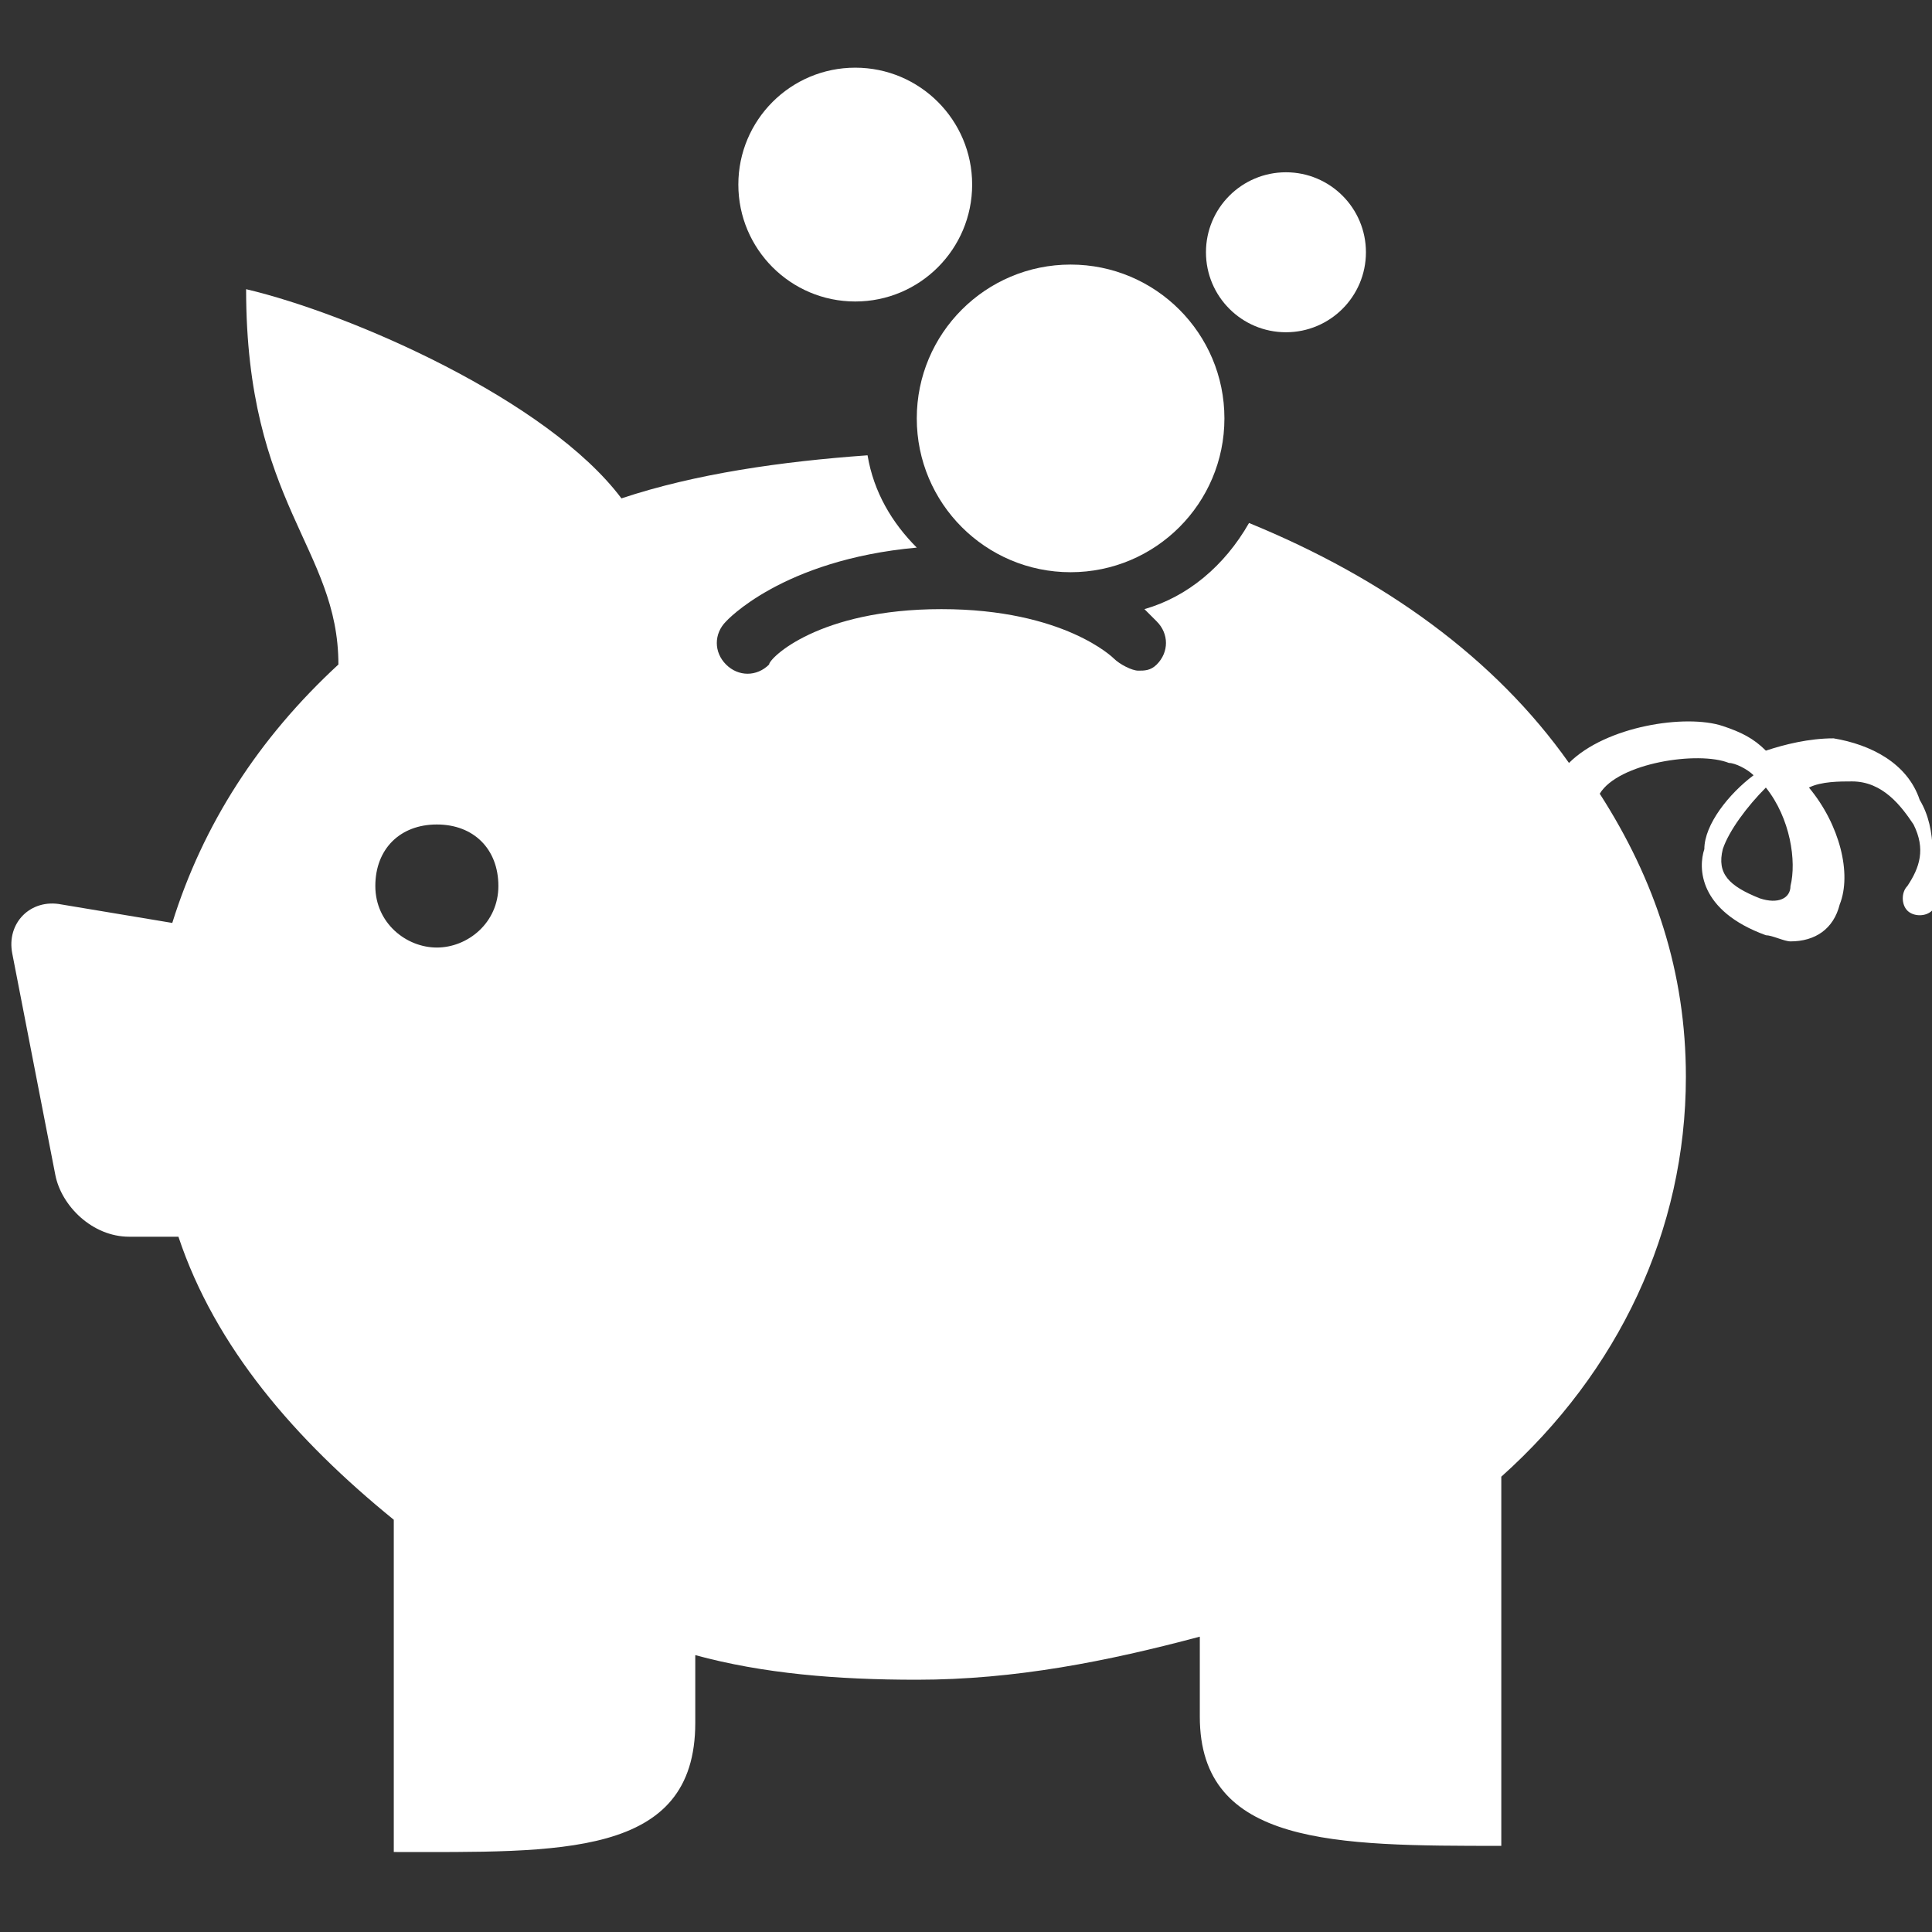
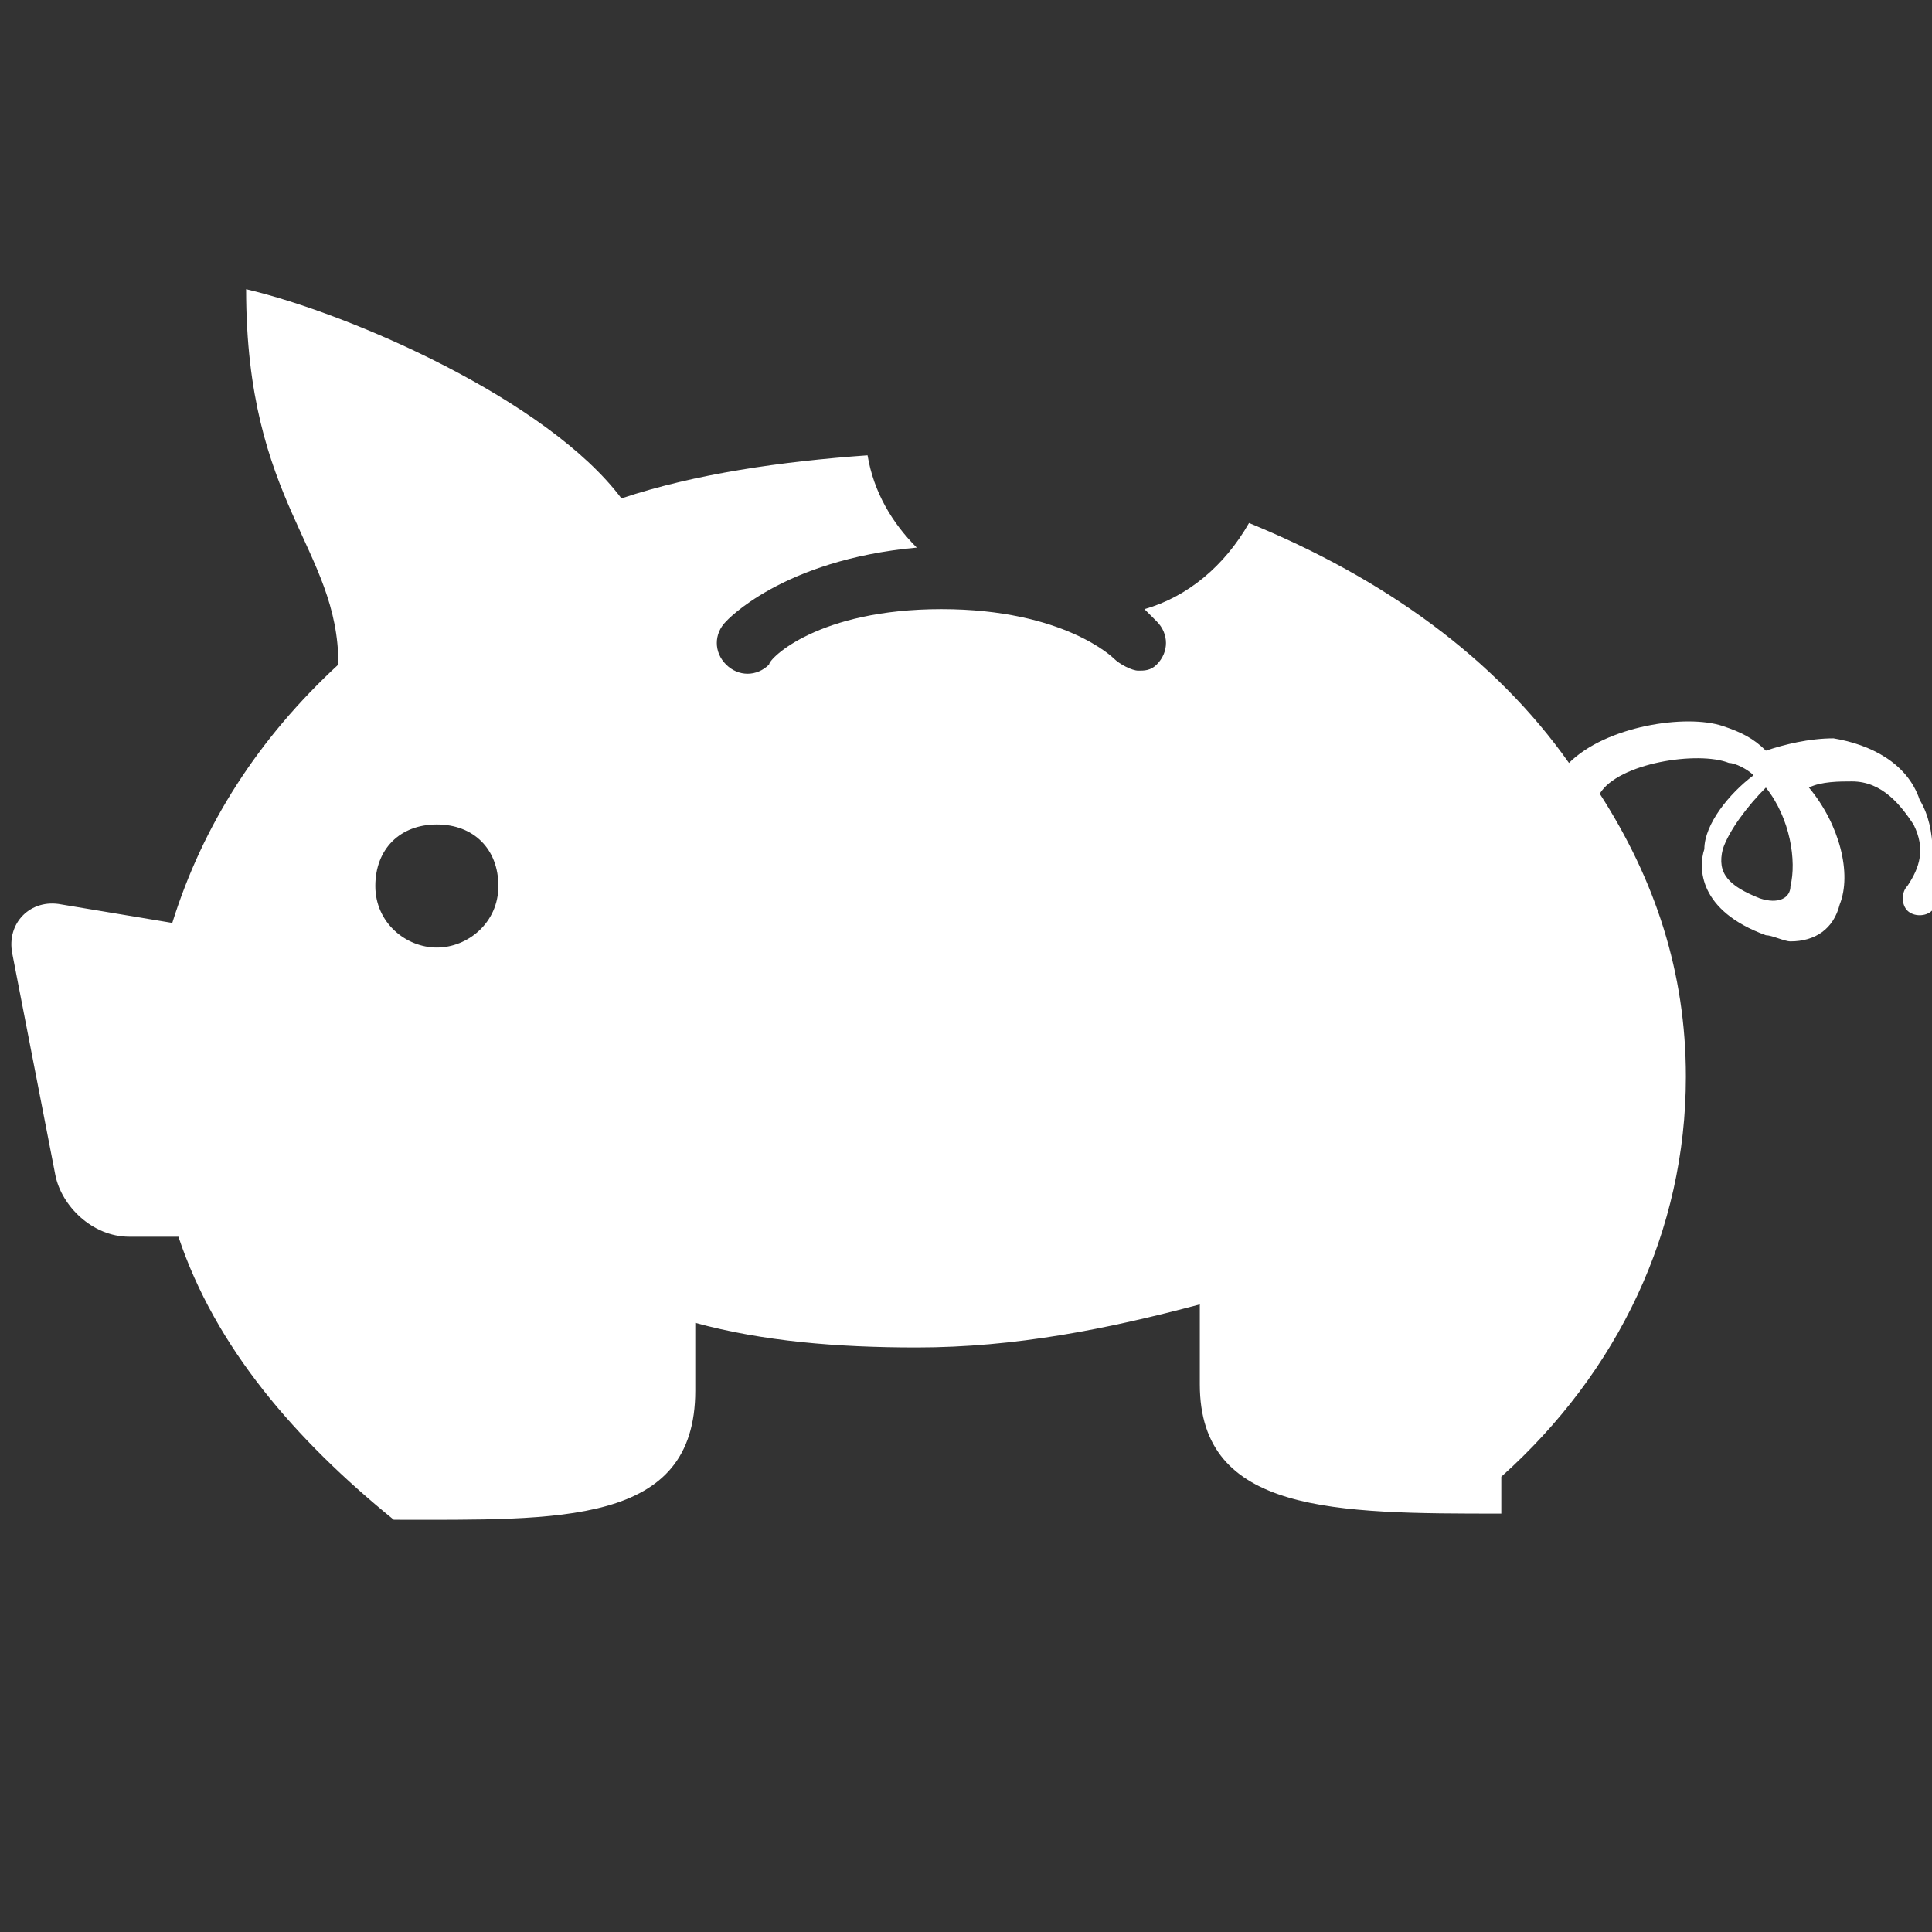
<svg xmlns="http://www.w3.org/2000/svg" version="1.1" id="Capa_1" x="0px" y="0px" viewBox="0 0 31.4 31.4" enable-background="new 0 0 31.4 31.4" xml:space="preserve">
  <rect x="0" y="0" width="31.4" height="31.4" fill="#333333" stroke="none" />
  <g>
    <g>
-       <path fill="#FFFFFF" d="M31.2,13c-0.2-0.6-0.8-0.9-1.4-1c-0.4,0-0.8,0.1-1.1,0.2c-0.2-0.2-0.4-0.3-0.7-0.4c-0.6-0.2-1.9,0-2.5,0.6    c-1.2-1.7-3-3-5.2-3.9c-0.4,0.7-1,1.2-1.7,1.4c0.1,0.1,0.2,0.2,0.2,0.2c0.2,0.2,0.2,0.5,0,0.7c-0.1,0.1-0.2,0.1-0.3,0.1    c-0.1,0-0.3-0.1-0.4-0.2c0,0-0.8-0.8-2.8-0.8c-2,0-2.8,0.8-2.8,0.9c-0.2,0.2-0.5,0.2-0.7,0c-0.2-0.2-0.2-0.5,0-0.7    c0,0,0.9-1,3.1-1.2c-0.4-0.4-0.7-0.9-0.8-1.5c-1.4,0.1-2.8,0.3-4,0.7c-1.2-1.6-4.4-3-6.1-3.4c0,3.5,1.5,4.2,1.5,6.1    c-1.3,1.2-2.2,2.6-2.7,4.2l-1.8-0.3c-0.5-0.1-0.9,0.3-0.8,0.8l0.7,3.6c0.1,0.5,0.6,1,1.2,1h0.8c0.6,1.8,1.9,3.3,3.5,4.6v5.4    c2.7,0,4.9,0.1,4.9-2.1v-1.1c1.1,0.3,2.3,0.4,3.6,0.4c1.6,0,3.1-0.3,4.6-0.7v1.3c0,2.1,2.2,2.1,4.9,2.1V24c1.9-1.7,3-4,3-6.5    c0-1.7-0.5-3.2-1.4-4.6c0.3-0.5,1.6-0.7,2.1-0.5c0.1,0,0.3,0.1,0.4,0.2c-0.4,0.3-0.8,0.8-0.8,1.2c-0.1,0.3-0.1,1,1,1.4    c0.1,0,0.3,0.1,0.4,0.1c0.4,0,0.7-0.2,0.8-0.6c0.2-0.5,0-1.3-0.5-1.9c0.2-0.1,0.5-0.1,0.7-0.1c0.5,0,0.8,0.4,1,0.7    c0.2,0.4,0.1,0.7-0.1,1c-0.1,0.1-0.1,0.3,0,0.4c0.1,0.1,0.3,0.1,0.4,0C31.4,14.1,31.5,13.5,31.2,13z M7.1,15.4c-0.5,0-1-0.4-1-1    s0.4-1,1-1s1,0.4,1,1S7.6,15.4,7.1,15.4z M29.1,14.4c0,0.2-0.2,0.3-0.5,0.2c-0.5-0.2-0.7-0.4-0.6-0.8c0.1-0.3,0.4-0.7,0.7-1    C29.1,13.3,29.2,14,29.1,14.4z" />
-       <circle fill="#FFFFFF" cx="17.4" cy="6.8" r="2.5" />
-       <circle fill="#FFFFFF" cx="13.9" cy="3" r="1.9" />
-       <circle fill="#FFFFFF" cx="20.9" cy="4.1" r="1.3" />
+       <path fill="#FFFFFF" d="M31.2,13c-0.2-0.6-0.8-0.9-1.4-1c-0.4,0-0.8,0.1-1.1,0.2c-0.2-0.2-0.4-0.3-0.7-0.4c-0.6-0.2-1.9,0-2.5,0.6    c-1.2-1.7-3-3-5.2-3.9c-0.4,0.7-1,1.2-1.7,1.4c0.1,0.1,0.2,0.2,0.2,0.2c0.2,0.2,0.2,0.5,0,0.7c-0.1,0.1-0.2,0.1-0.3,0.1    c-0.1,0-0.3-0.1-0.4-0.2c0,0-0.8-0.8-2.8-0.8c-2,0-2.8,0.8-2.8,0.9c-0.2,0.2-0.5,0.2-0.7,0c-0.2-0.2-0.2-0.5,0-0.7    c0,0,0.9-1,3.1-1.2c-0.4-0.4-0.7-0.9-0.8-1.5c-1.4,0.1-2.8,0.3-4,0.7c-1.2-1.6-4.4-3-6.1-3.4c0,3.5,1.5,4.2,1.5,6.1    c-1.3,1.2-2.2,2.6-2.7,4.2l-1.8-0.3c-0.5-0.1-0.9,0.3-0.8,0.8l0.7,3.6c0.1,0.5,0.6,1,1.2,1h0.8c0.6,1.8,1.9,3.3,3.5,4.6c2.7,0,4.9,0.1,4.9-2.1v-1.1c1.1,0.3,2.3,0.4,3.6,0.4c1.6,0,3.1-0.3,4.6-0.7v1.3c0,2.1,2.2,2.1,4.9,2.1V24c1.9-1.7,3-4,3-6.5    c0-1.7-0.5-3.2-1.4-4.6c0.3-0.5,1.6-0.7,2.1-0.5c0.1,0,0.3,0.1,0.4,0.2c-0.4,0.3-0.8,0.8-0.8,1.2c-0.1,0.3-0.1,1,1,1.4    c0.1,0,0.3,0.1,0.4,0.1c0.4,0,0.7-0.2,0.8-0.6c0.2-0.5,0-1.3-0.5-1.9c0.2-0.1,0.5-0.1,0.7-0.1c0.5,0,0.8,0.4,1,0.7    c0.2,0.4,0.1,0.7-0.1,1c-0.1,0.1-0.1,0.3,0,0.4c0.1,0.1,0.3,0.1,0.4,0C31.4,14.1,31.5,13.5,31.2,13z M7.1,15.4c-0.5,0-1-0.4-1-1    s0.4-1,1-1s1,0.4,1,1S7.6,15.4,7.1,15.4z M29.1,14.4c0,0.2-0.2,0.3-0.5,0.2c-0.5-0.2-0.7-0.4-0.6-0.8c0.1-0.3,0.4-0.7,0.7-1    C29.1,13.3,29.2,14,29.1,14.4z" />
    </g>
  </g>
</svg>